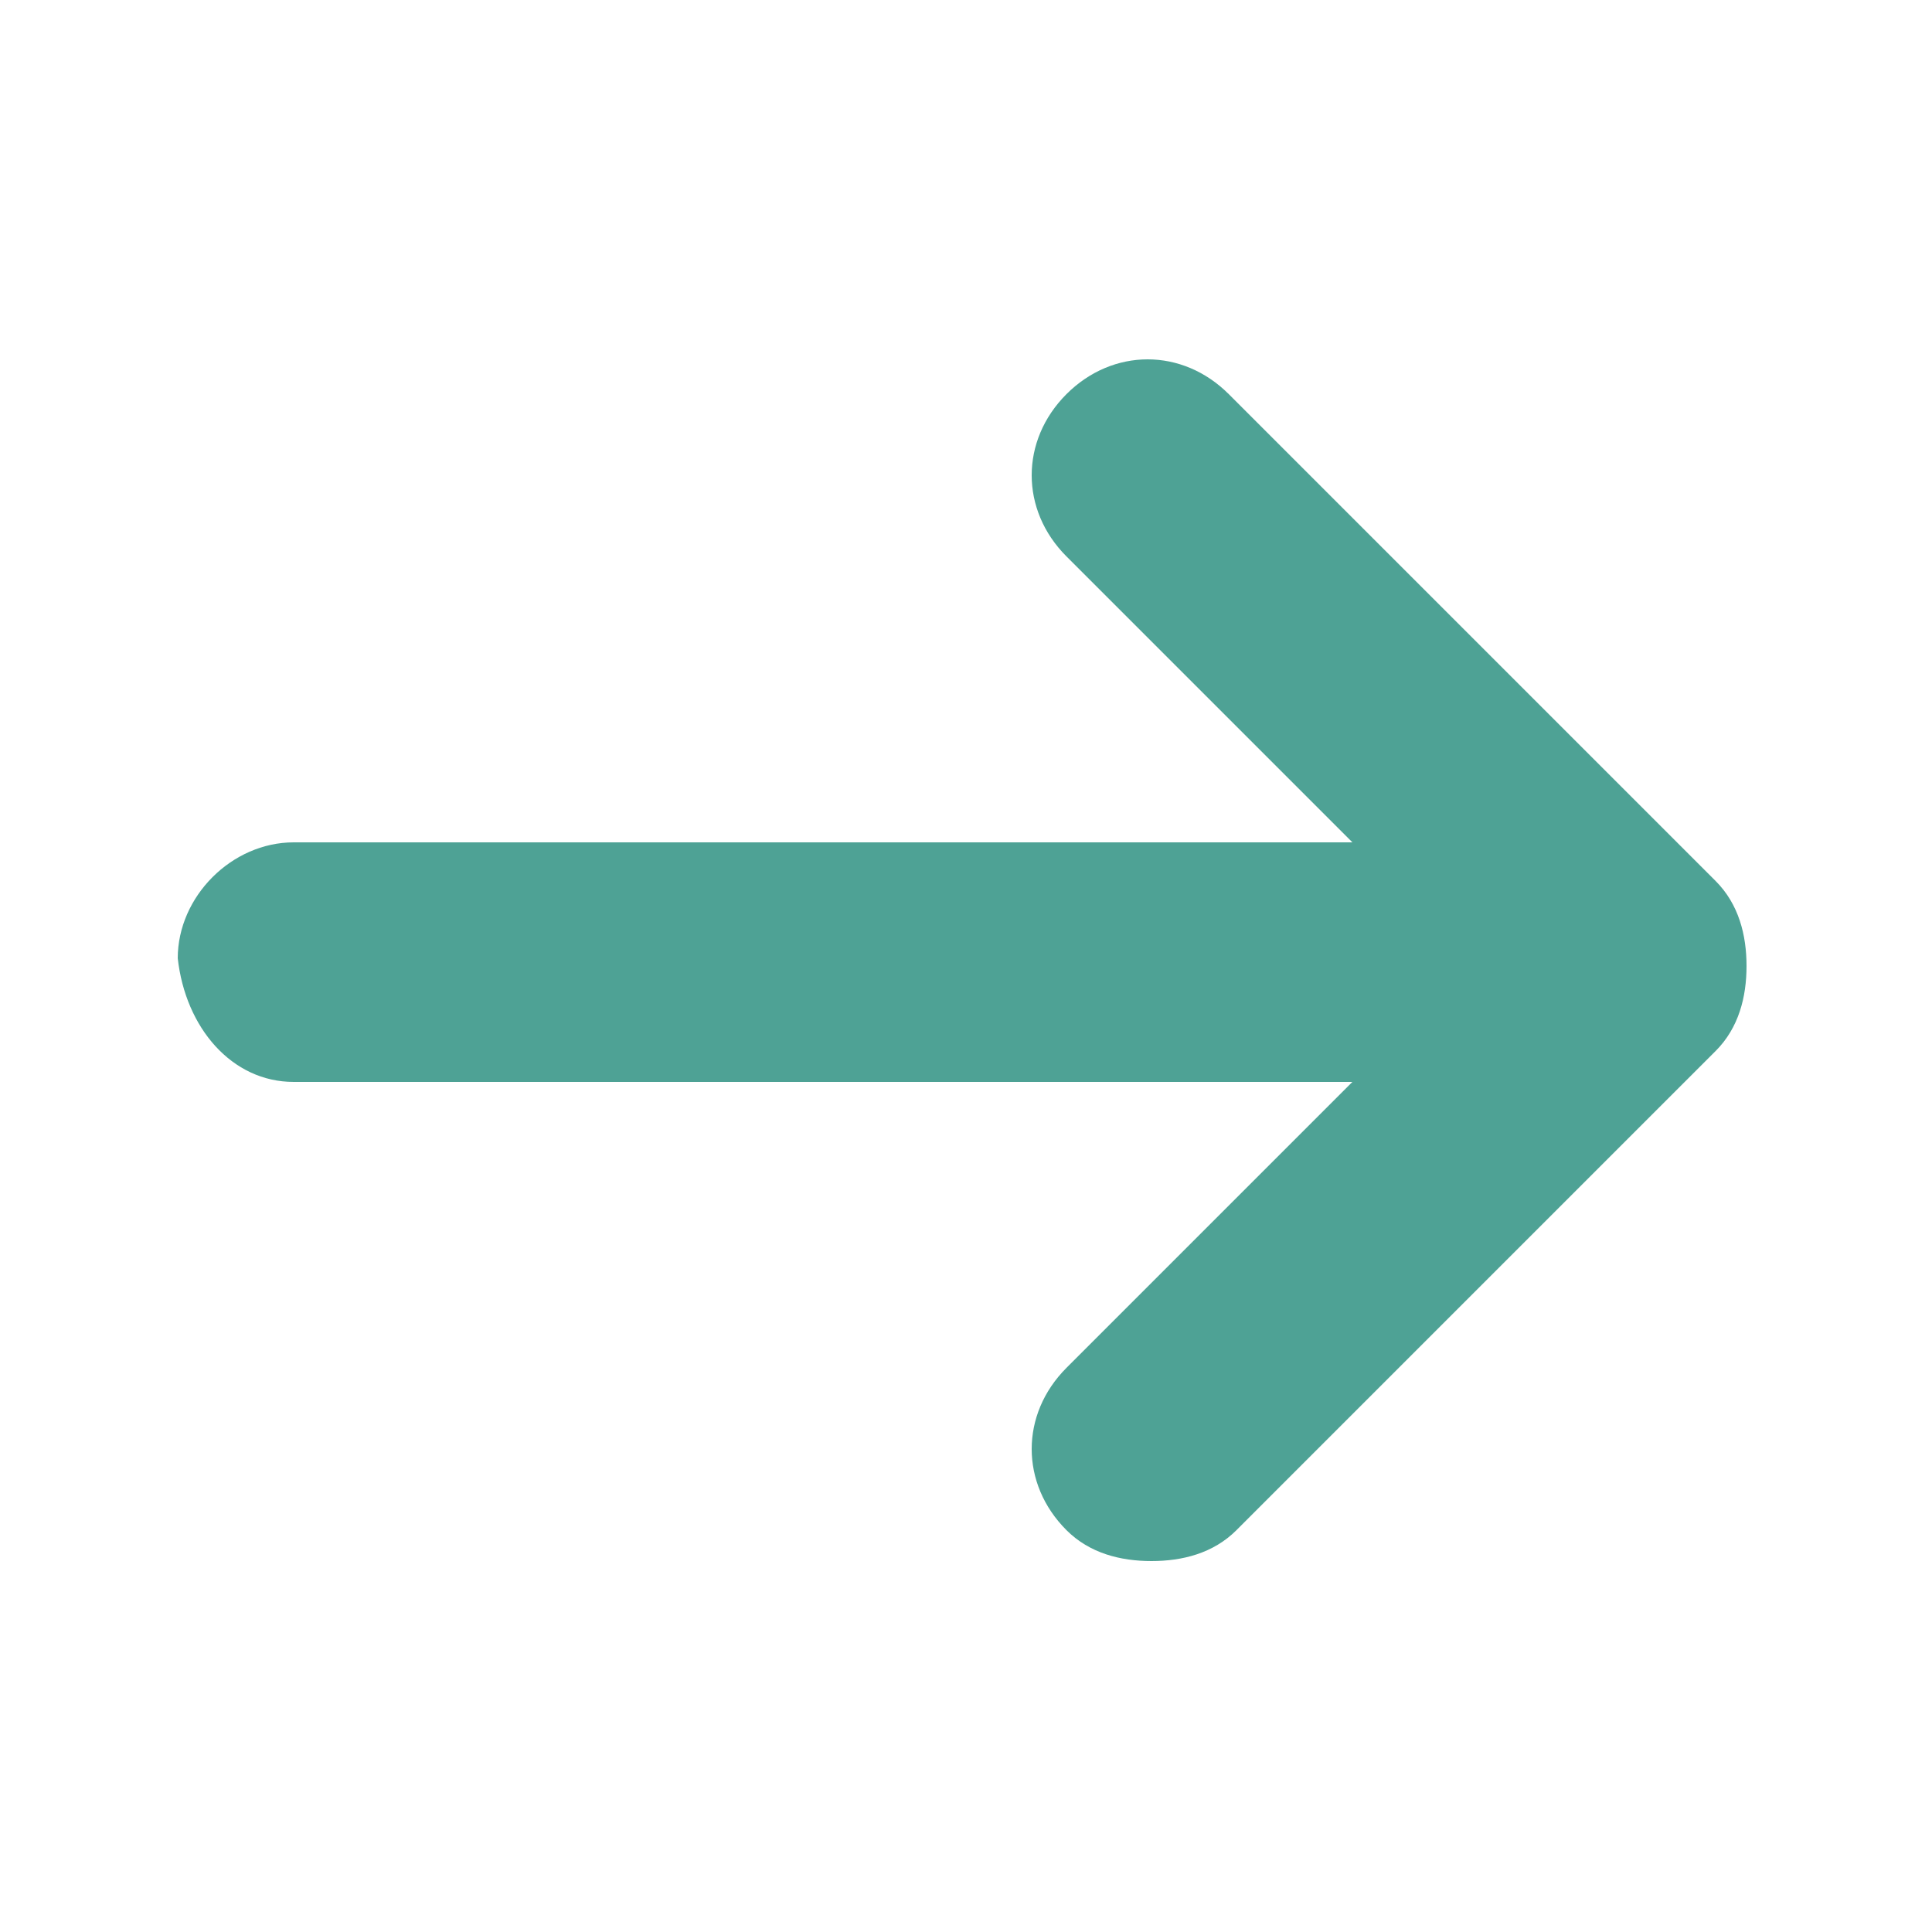
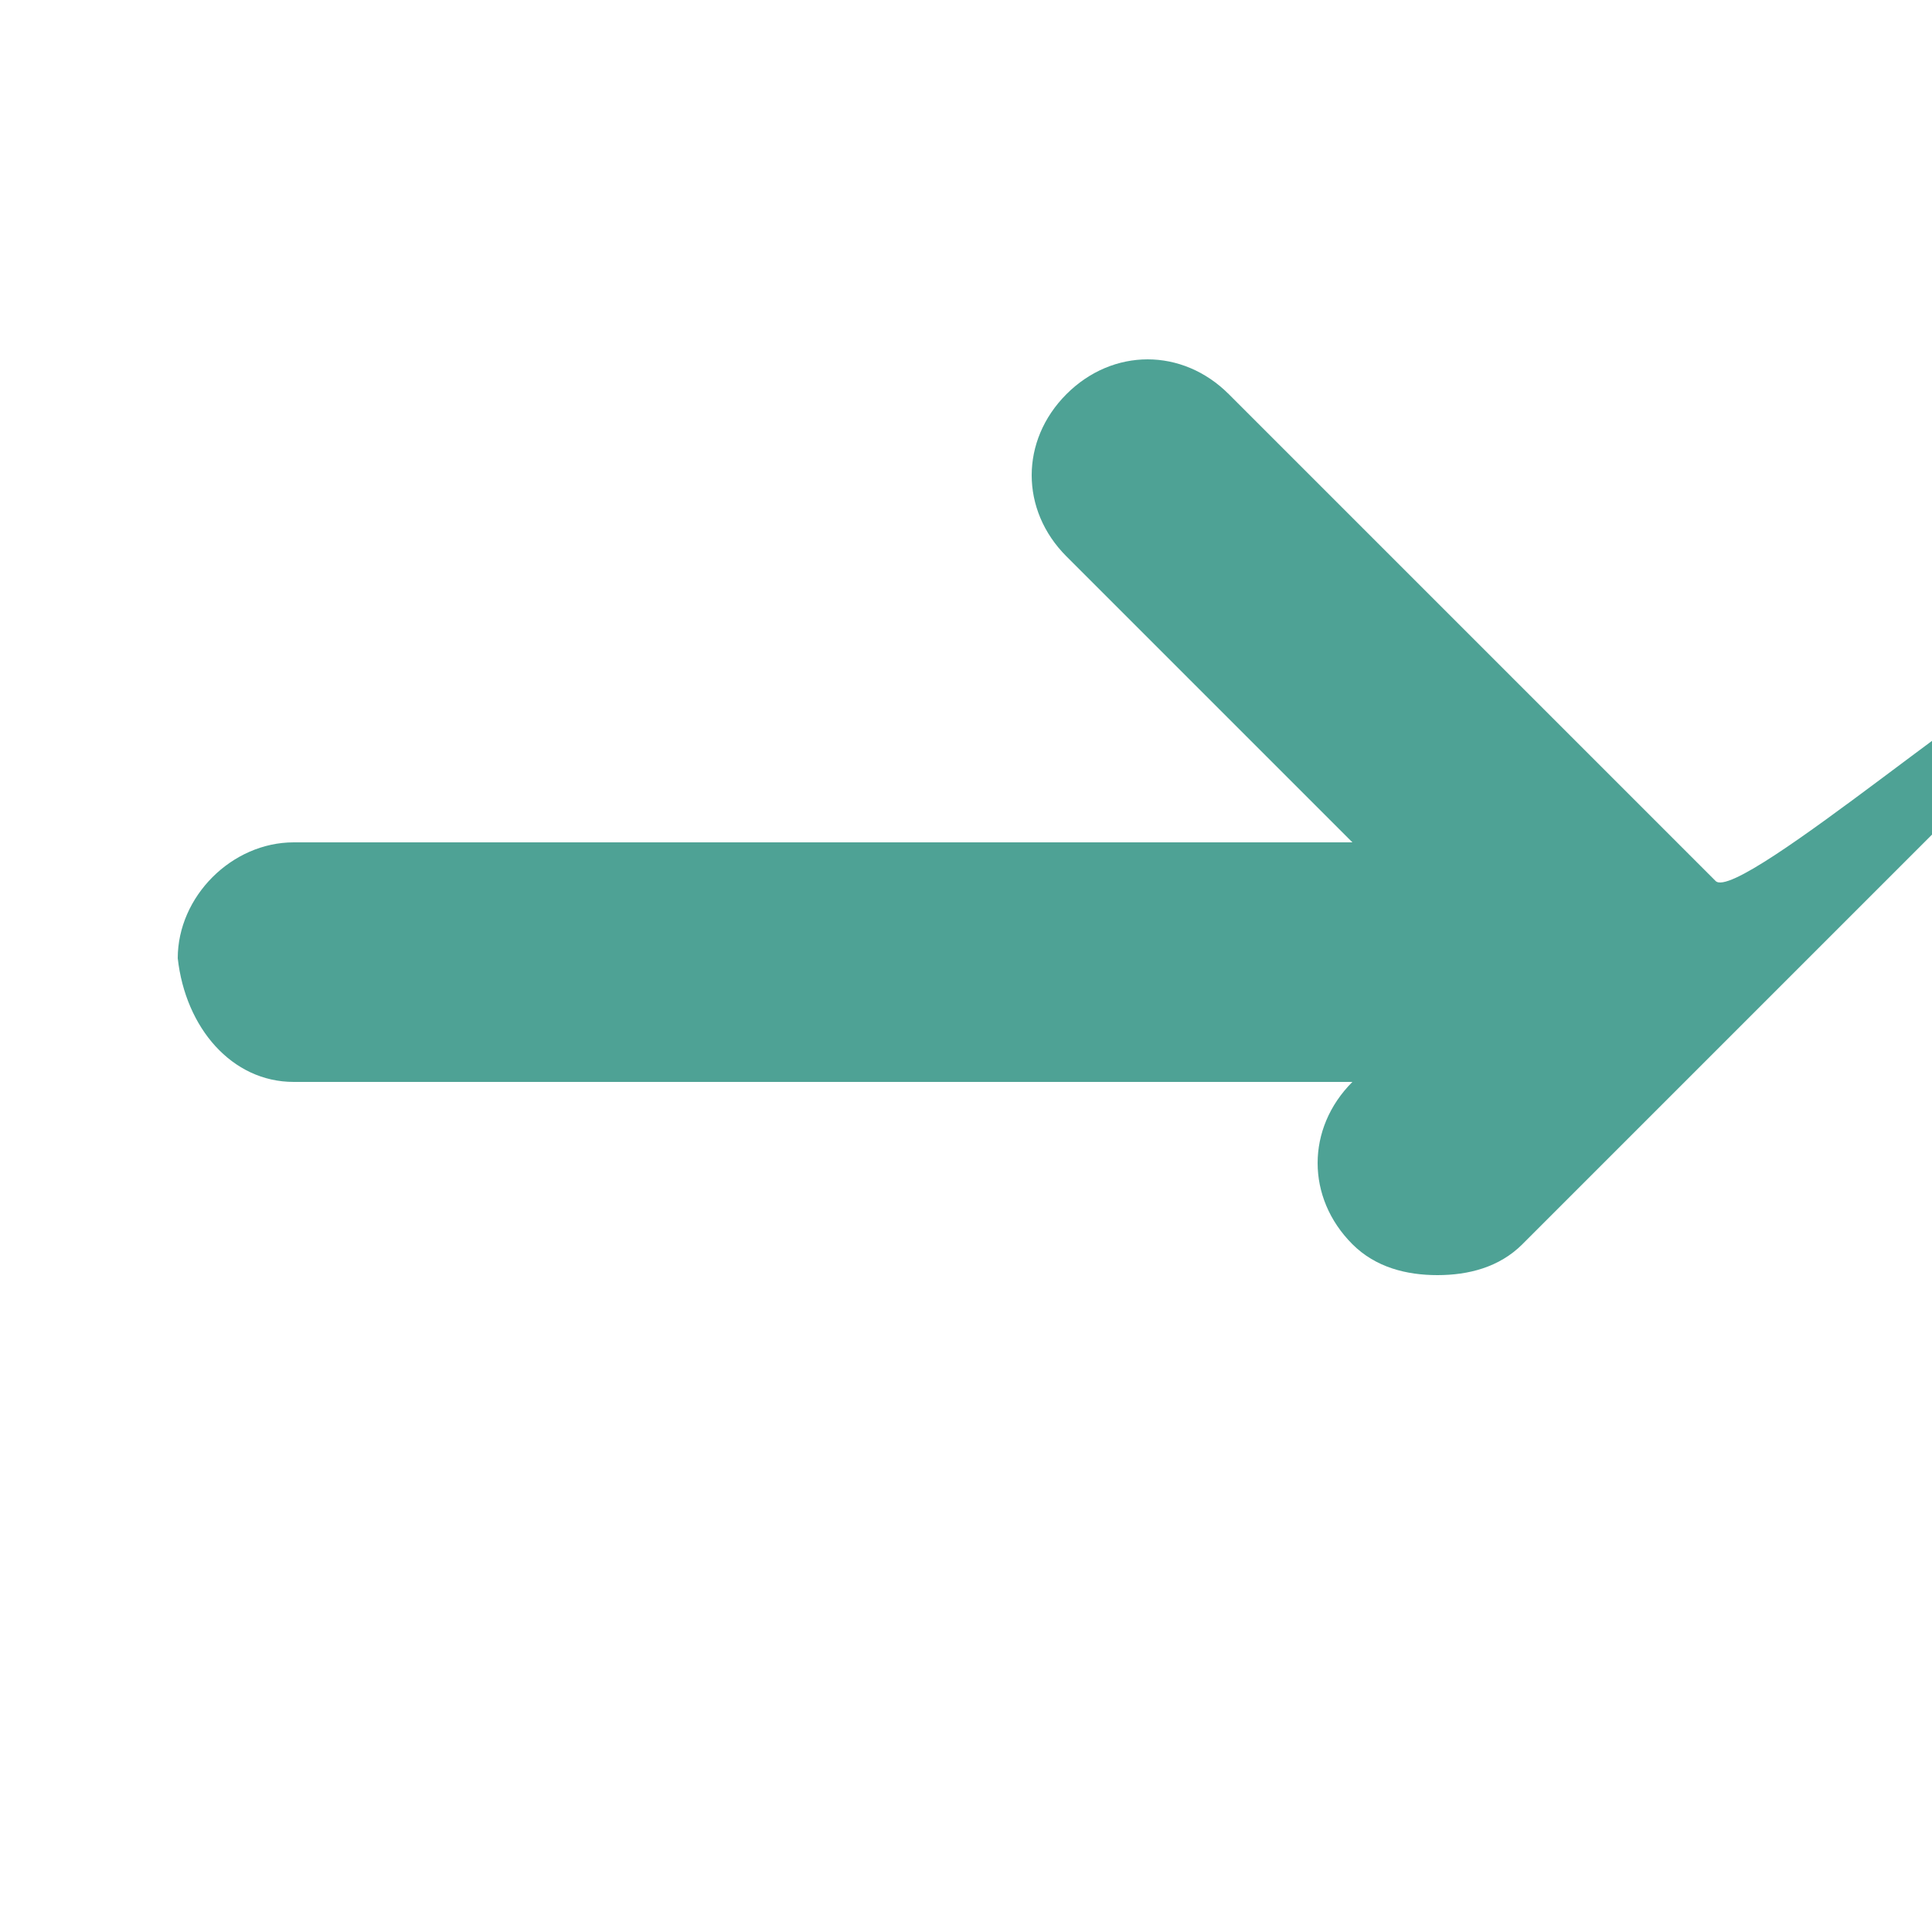
<svg xmlns="http://www.w3.org/2000/svg" version="1.1" id="Layer_1" x="0px" y="0px" viewBox="0 0 25 25" style="enable-background:new 0 0 25 25;" xml:space="preserve">
  <style type="text/css">
	.st0{fill:#4EA295;}
</style>
  <g id="Layer_2_1_">
</g>
  <g id="Layer_1_1_">
-     <path class="st0" d="M22.2,11.4l-6.3-6.3c-0.6-0.6-1.5-0.6-2.1,0s-0.6,1.5,0,2.1l3.7,3.7H3.8c-0.8,0-1.5,0.7-1.5,1.5   C2.4,13.3,3,14,3.8,14h13.7l-3.7,3.7c-0.6,0.6-0.6,1.5,0,2.1c0.3,0.3,0.7,0.4,1.1,0.4s0.8-0.1,1.1-0.4l6.2-6.2   c0.3-0.3,0.4-0.7,0.4-1.1S22.5,11.7,22.2,11.4z" />
+     <path class="st0" d="M22.2,11.4l-6.3-6.3c-0.6-0.6-1.5-0.6-2.1,0s-0.6,1.5,0,2.1l3.7,3.7H3.8c-0.8,0-1.5,0.7-1.5,1.5   C2.4,13.3,3,14,3.8,14h13.7c-0.6,0.6-0.6,1.5,0,2.1c0.3,0.3,0.7,0.4,1.1,0.4s0.8-0.1,1.1-0.4l6.2-6.2   c0.3-0.3,0.4-0.7,0.4-1.1S22.5,11.7,22.2,11.4z" />
  </g>
</svg>